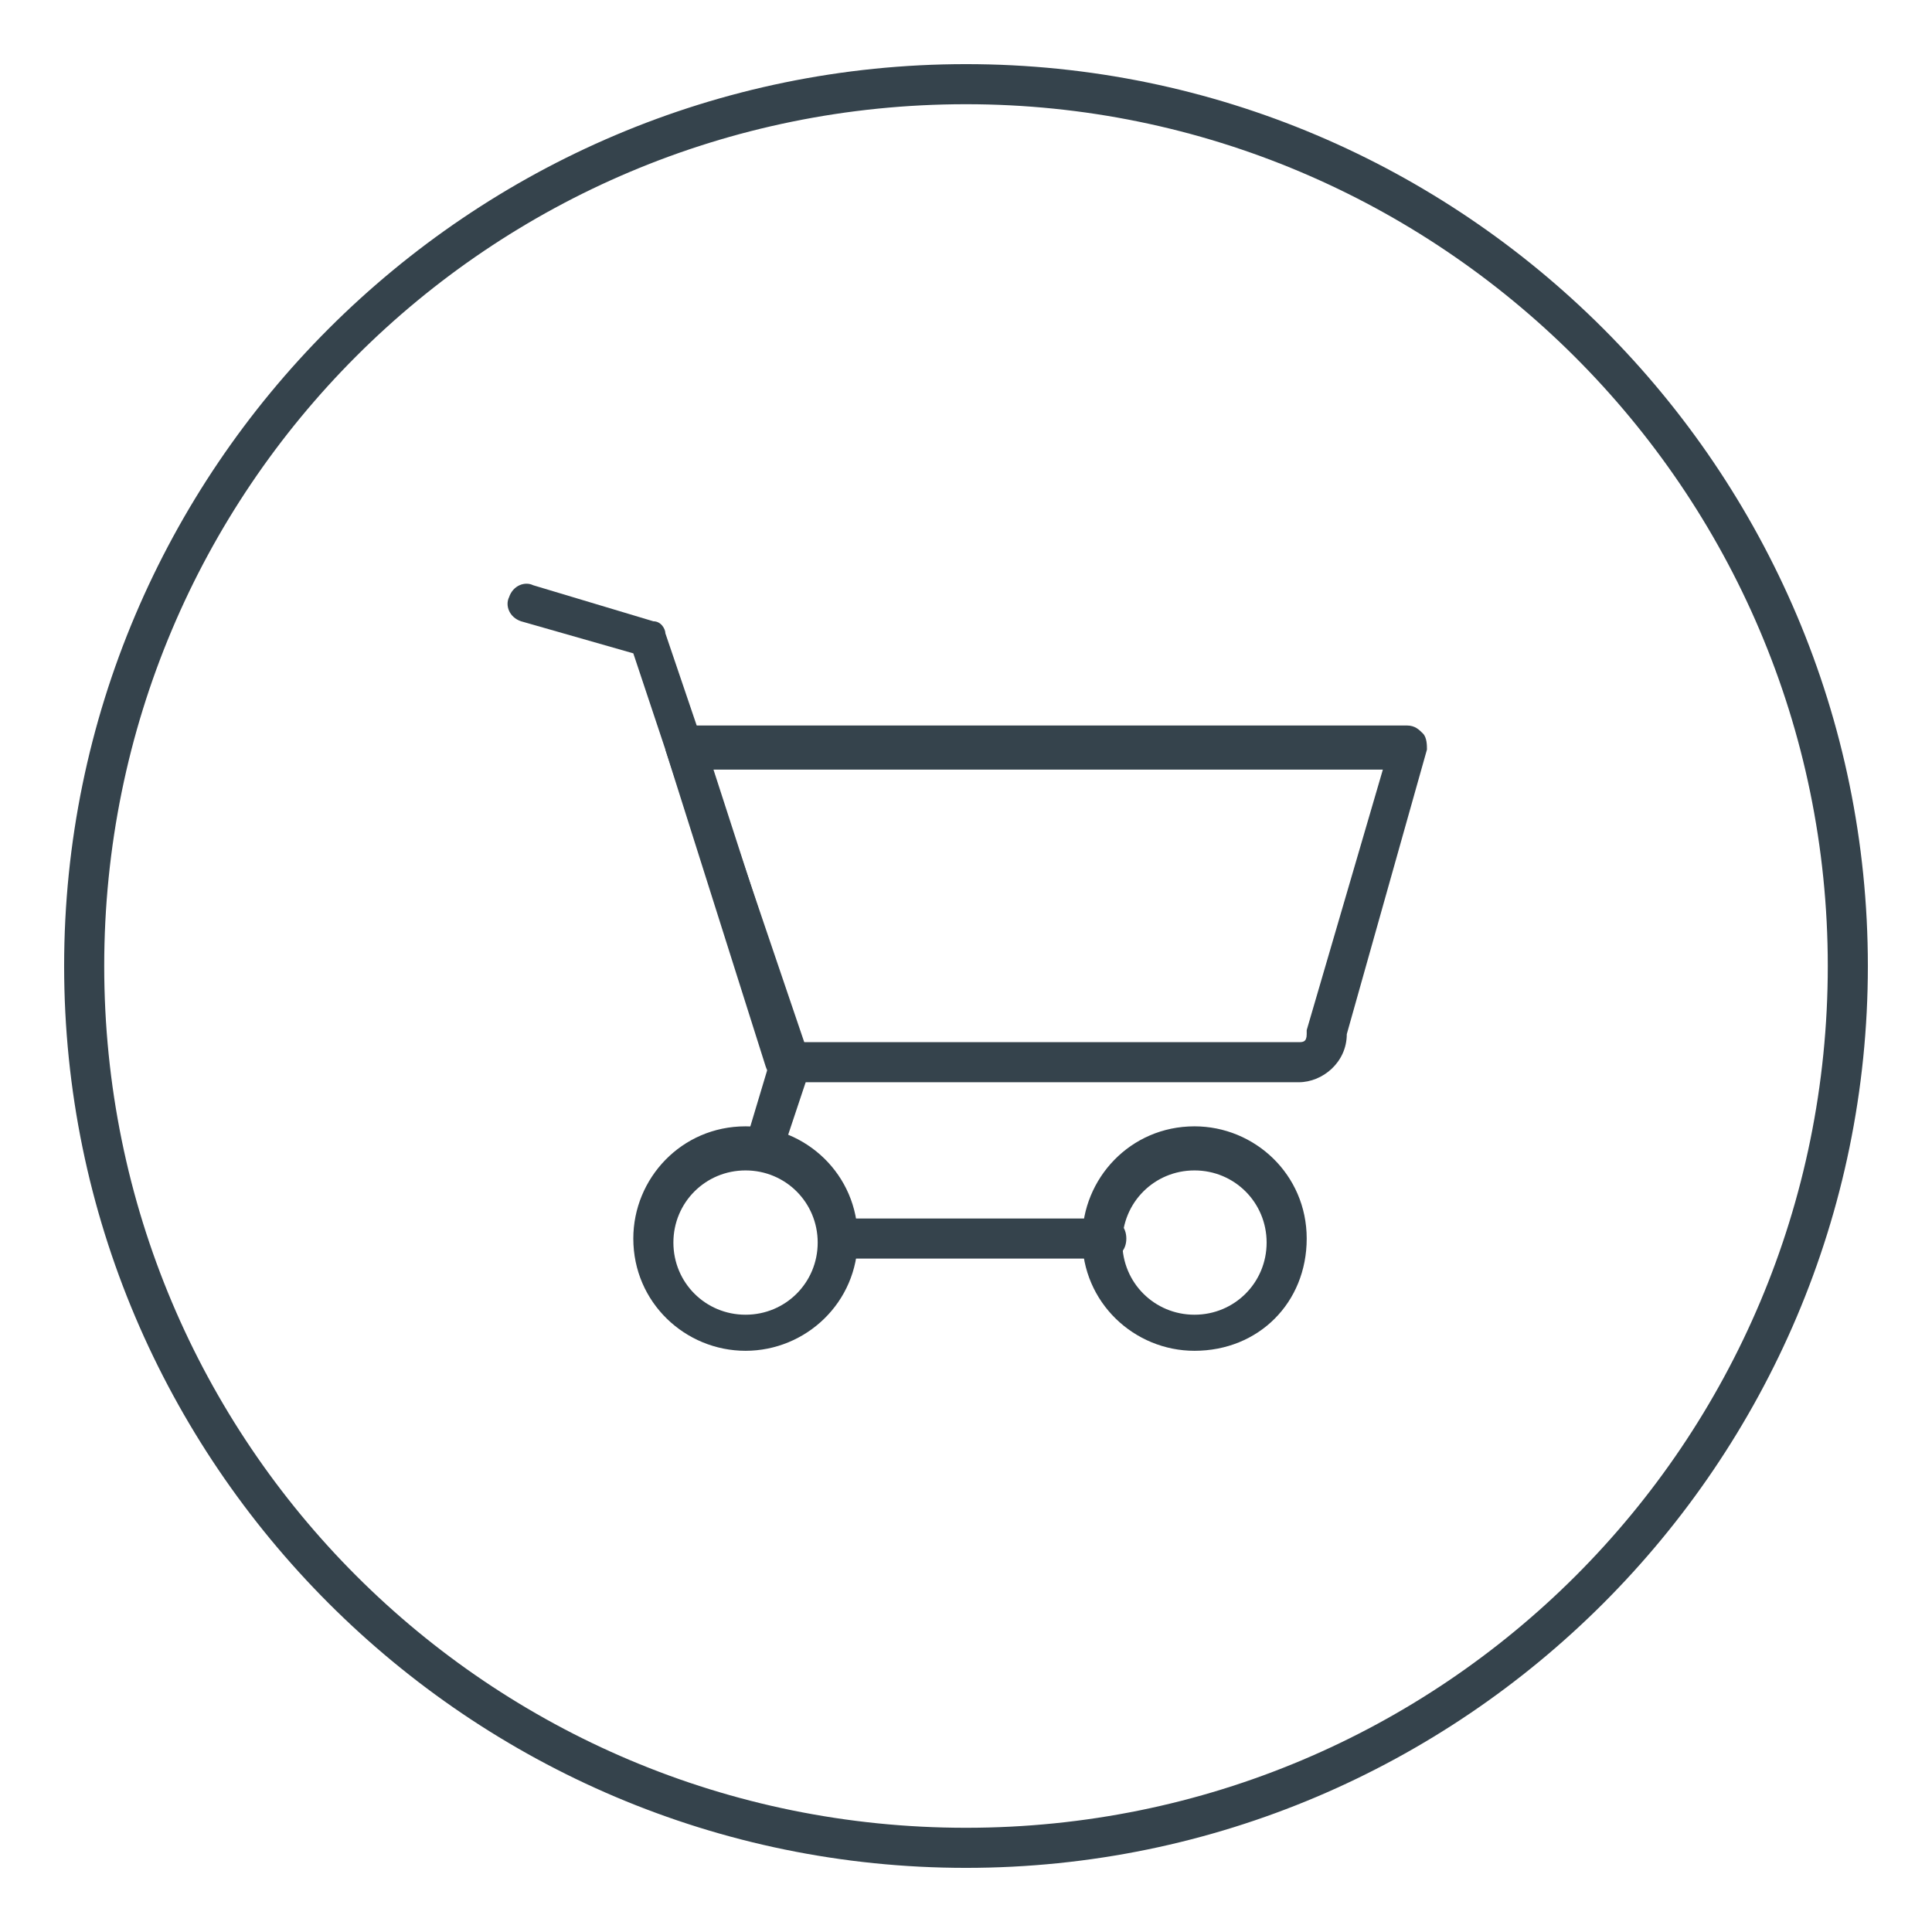
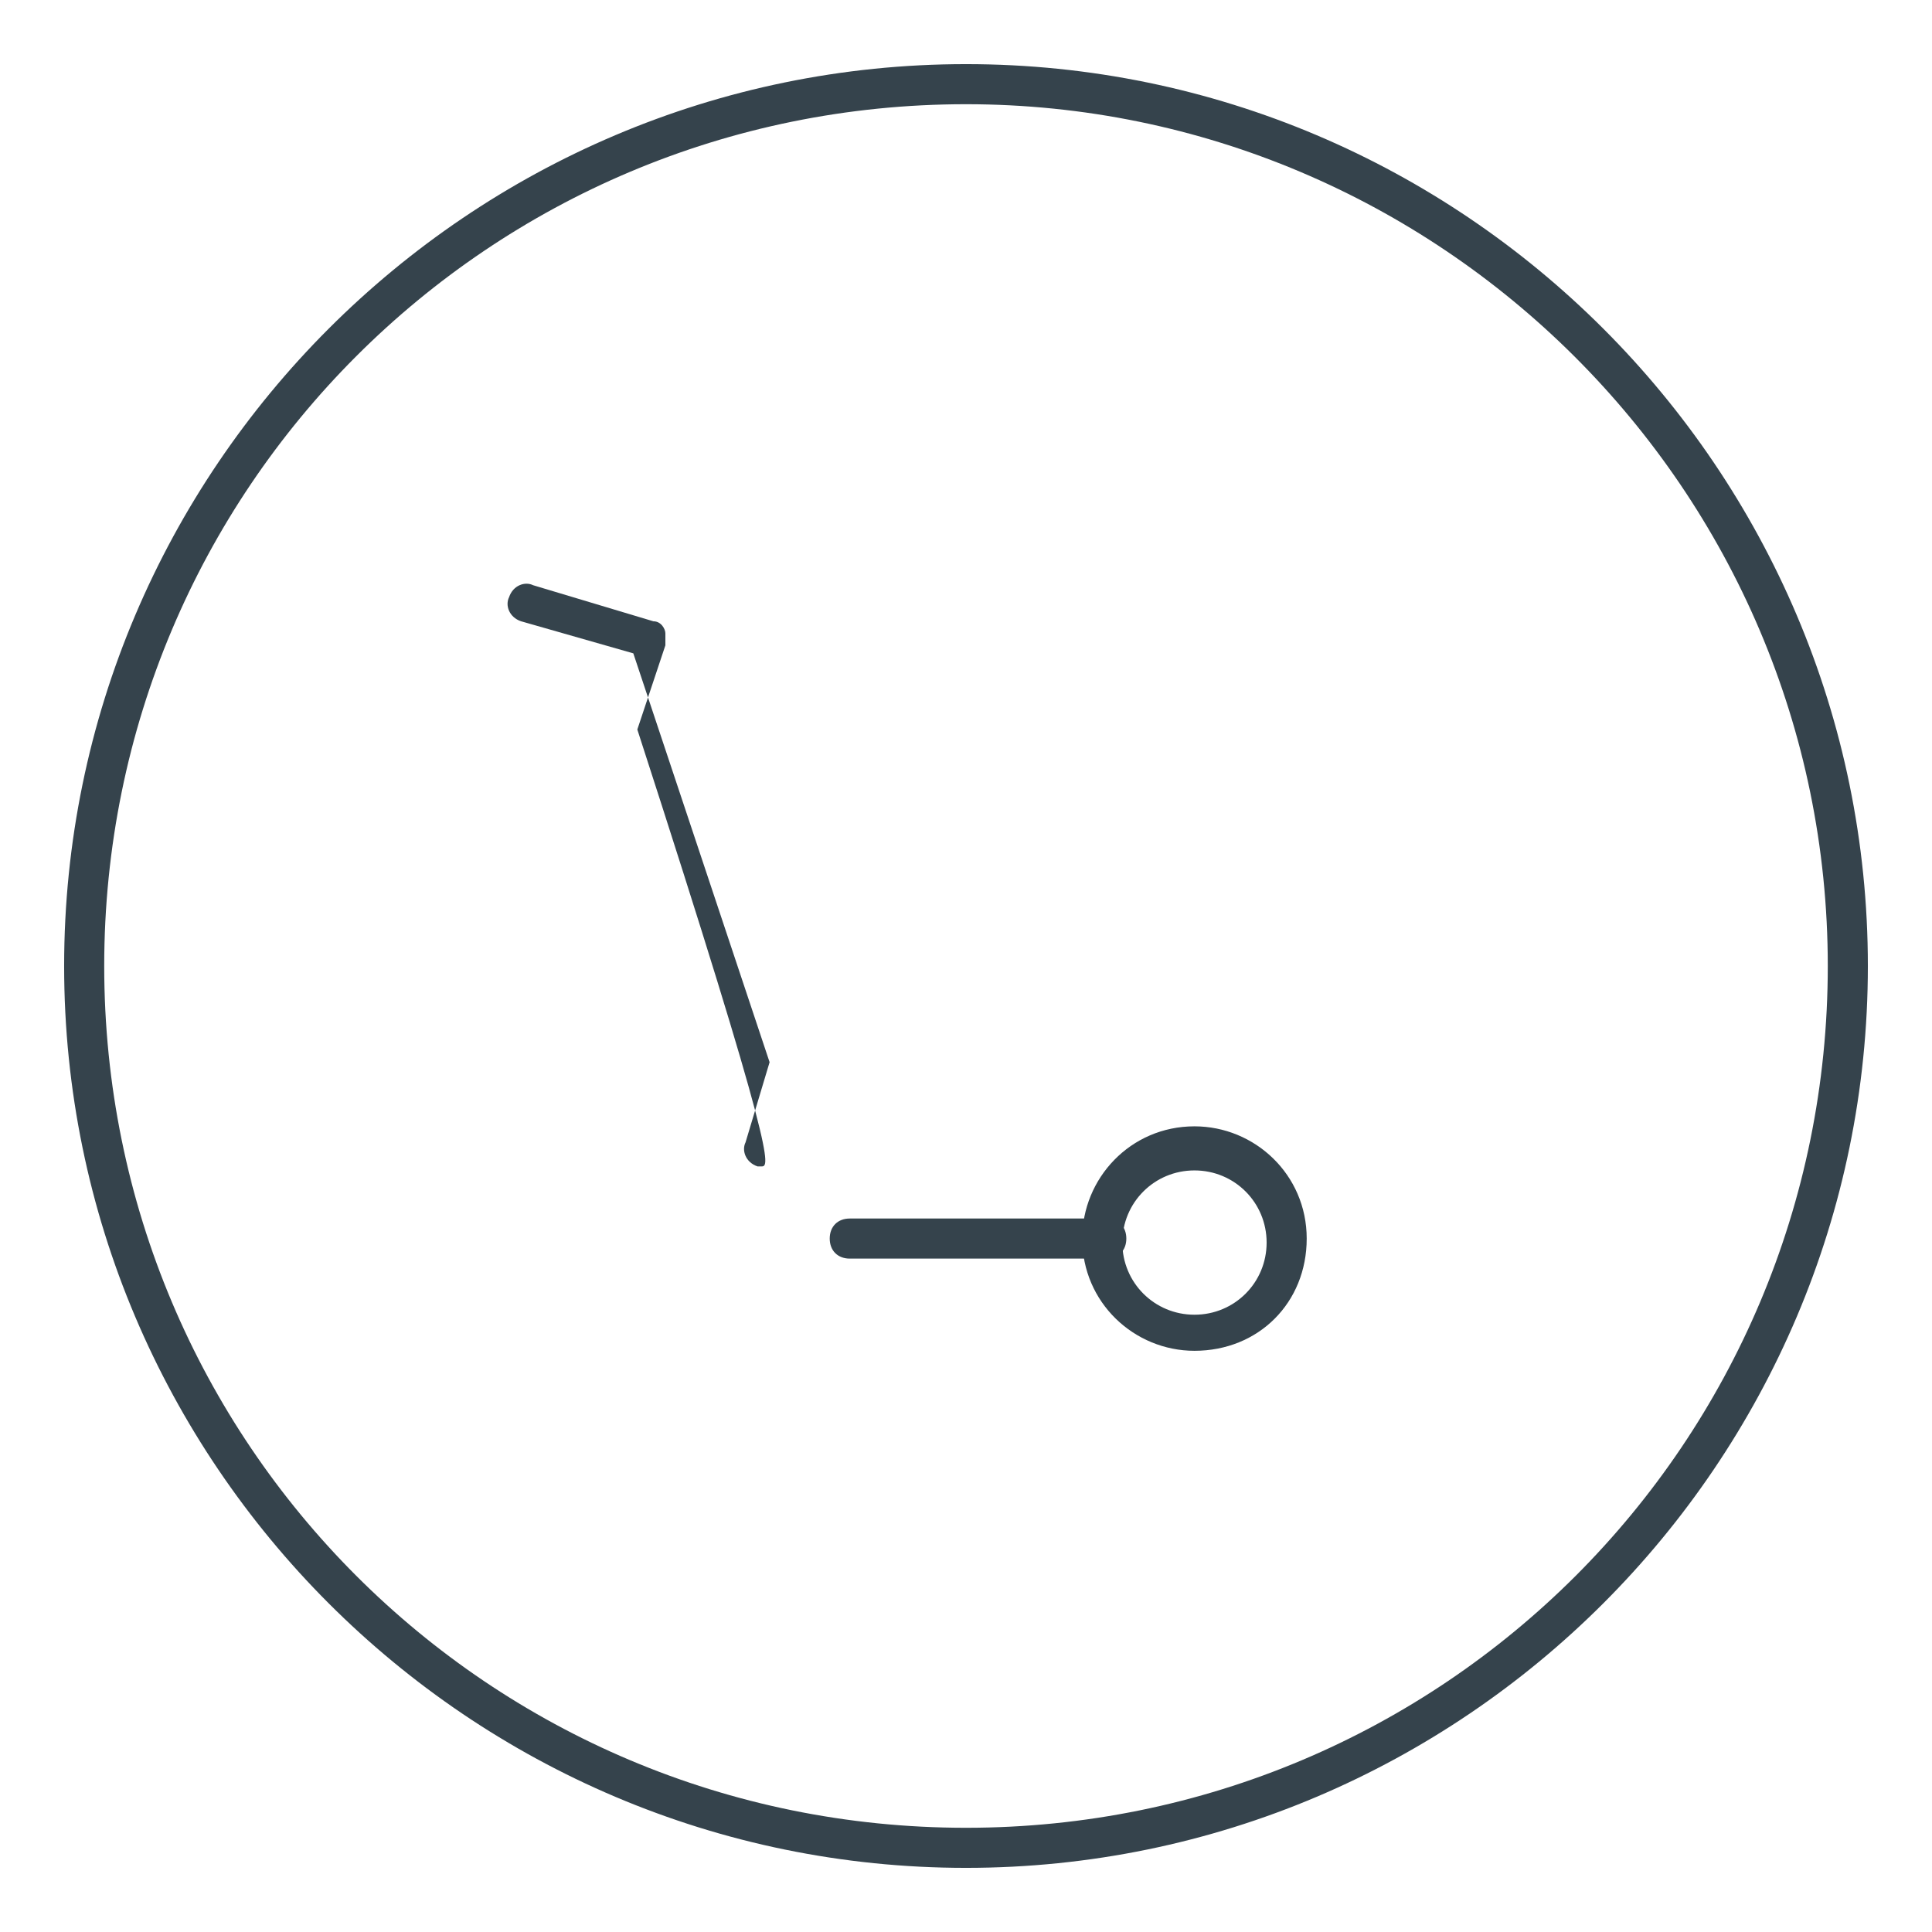
<svg xmlns="http://www.w3.org/2000/svg" version="1.1" id="Layer_1" x="0px" y="0px" viewBox="0 0 48.2 48.2" style="enable-background:new 0 0 48.2 48.2;" xml:space="preserve">
  <style type="text/css">
	.st0{fill:#35434C;}
</style>
  <g>
    <g>
      <g>
        <path class="st0" d="M24.1,46.6c-12.4,0-22.5-10.1-22.5-22.5c0-12.4,10.1-22.5,22.5-22.5c12.4,0,22.5,10.1,22.5,22.5     C46.6,36.5,36.5,46.6,24.1,46.6L24.1,46.6z M24.1,2.6c-11.9,0-21.5,9.6-21.5,21.5c0,11.9,9.6,21.5,21.5,21.5     c11.9,0,21.5-9.6,21.5-21.5C45.6,12.2,35.9,2.6,24.1,2.6L24.1,2.6z" />
      </g>
    </g>
    <g>
      <g>
-         <path class="st0" d="M18.6,33.7c-1.5,0-2.8-1.2-2.8-2.8c0-1.5,1.2-2.8,2.8-2.8c1.5,0,2.8,1.2,2.8,2.8     C21.4,32.5,20.1,33.7,18.6,33.7L18.6,33.7z M18.6,29.2c-1,0-1.8,0.8-1.8,1.8c0,1,0.8,1.8,1.8,1.8s1.8-0.8,1.8-1.8     C20.4,30,19.6,29.2,18.6,29.2L18.6,29.2z" />
-       </g>
+         </g>
      <g>
        <path class="st0" d="M29.8,33.7c-1.5,0-2.8-1.2-2.8-2.8c0-1.5,1.2-2.8,2.8-2.8c1.5,0,2.8,1.2,2.8,2.8     C32.6,32.5,31.4,33.7,29.8,33.7L29.8,33.7z M29.8,29.2c-1,0-1.8,0.8-1.8,1.8c0,1,0.8,1.8,1.8,1.8c1,0,1.8-0.8,1.8-1.8     C31.6,30,30.8,29.2,29.8,29.2L29.8,29.2z" />
      </g>
      <g>
        <path class="st0" d="M27.6,31.4h-6.4c-0.3,0-0.5-0.2-0.5-0.5c0-0.3,0.2-0.5,0.5-0.5h6.4c0.3,0,0.5,0.2,0.5,0.5     C28.1,31.2,27.9,31.4,27.6,31.4L27.6,31.4z" />
      </g>
      <g>
-         <path class="st0" d="M19,29.1c0,0-0.1,0-0.1,0c-0.3-0.1-0.4-0.4-0.3-0.6l0.6-2l-3.4-10.2l-2.8-0.8c-0.3-0.1-0.4-0.4-0.3-0.6     c0.1-0.3,0.4-0.4,0.6-0.3l3,0.9c0.2,0,0.3,0.2,0.3,0.3l3.6,10.6c0,0.1,0,0.2,0,0.3l-0.7,2.1C19.4,29,19.2,29.1,19,29.1L19,29.1z" />
+         <path class="st0" d="M19,29.1c0,0-0.1,0-0.1,0c-0.3-0.1-0.4-0.4-0.3-0.6l0.6-2l-3.4-10.2l-2.8-0.8c-0.3-0.1-0.4-0.4-0.3-0.6     c0.1-0.3,0.4-0.4,0.6-0.3l3,0.9c0.2,0,0.3,0.2,0.3,0.3c0,0.1,0,0.2,0,0.3l-0.7,2.1C19.4,29,19.2,29.1,19,29.1L19,29.1z" />
      </g>
      <g>
-         <path class="st0" d="M32.4,27H19.6c-0.2,0-0.4-0.1-0.5-0.4l-2.5-7.9c0-0.2,0-0.3,0.1-0.4c0.1-0.1,0.2-0.2,0.4-0.2h18     c0.2,0,0.3,0.1,0.4,0.2c0.1,0.1,0.1,0.3,0.1,0.4l-2,7.1C33.6,26.5,33,27,32.4,27L32.4,27z M20,26h12.4c0.1,0,0.2,0,0.2-0.2     c0,0,0-0.1,0-0.1l1.9-6.5H17.8L20,26L20,26z" />
-       </g>
+         </g>
    </g>
  </g>
</svg>